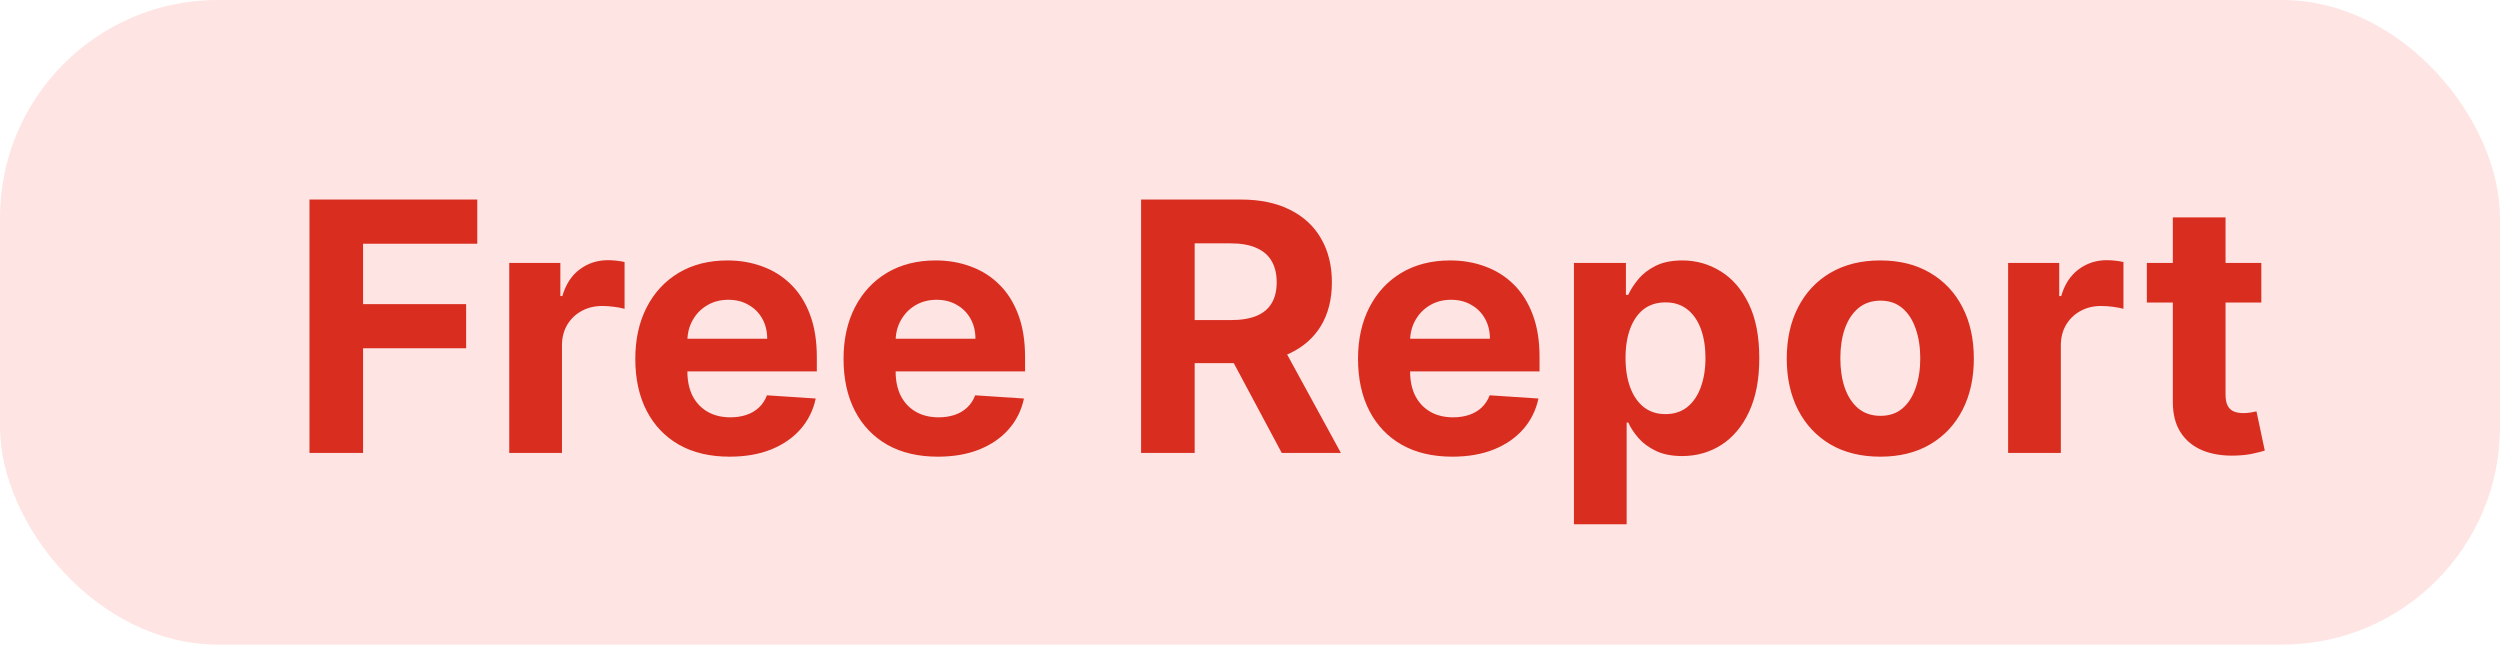
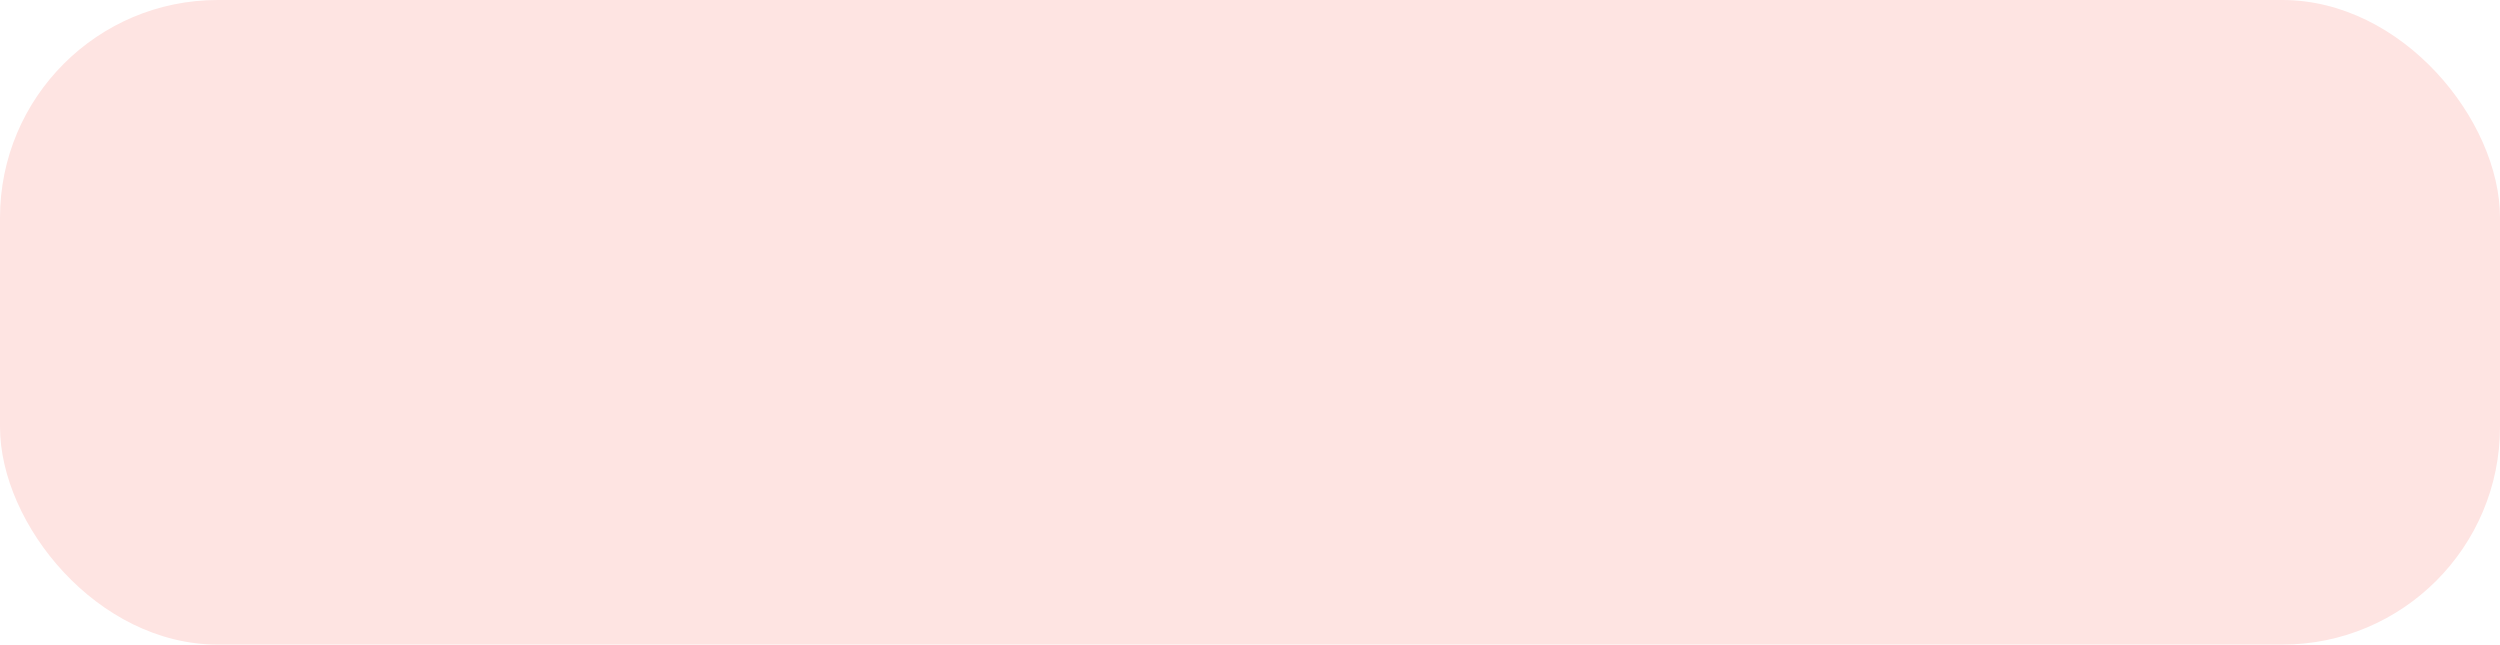
<svg xmlns="http://www.w3.org/2000/svg" width="287" height="74" viewBox="0 0 287 74" fill="none">
  <rect width="287" height="74" rx="25" fill="#FEE4E2" />
-   <path d="M35.528 52V22.909H54.79V27.98H41.679V34.912H53.511V39.983H41.679V52H35.528ZM58.462 52V30.182H64.328V33.989H64.555C64.953 32.635 65.621 31.612 66.558 30.921C67.496 30.22 68.575 29.869 69.797 29.869C70.1 29.869 70.427 29.888 70.777 29.926C71.127 29.964 71.435 30.016 71.7 30.082V35.452C71.416 35.367 71.023 35.291 70.521 35.224C70.019 35.158 69.56 35.125 69.144 35.125C68.253 35.125 67.458 35.319 66.757 35.707C66.066 36.086 65.517 36.617 65.109 37.298C64.712 37.98 64.513 38.766 64.513 39.656V52H58.462ZM83.756 52.426C81.512 52.426 79.58 51.972 77.961 51.062C76.351 50.144 75.111 48.847 74.239 47.17C73.368 45.485 72.933 43.492 72.933 41.19C72.933 38.946 73.368 36.976 74.239 35.281C75.111 33.586 76.337 32.265 77.918 31.318C79.509 30.371 81.375 29.898 83.515 29.898C84.954 29.898 86.294 30.13 87.535 30.594C88.785 31.048 89.874 31.735 90.802 32.653C91.739 33.572 92.469 34.727 92.989 36.119C93.51 37.502 93.771 39.121 93.771 40.977V42.639H75.347V38.889H88.075C88.075 38.018 87.885 37.246 87.506 36.574C87.128 35.901 86.602 35.376 85.93 34.997C85.267 34.609 84.495 34.415 83.614 34.415C82.696 34.415 81.881 34.628 81.171 35.054C80.47 35.471 79.921 36.034 79.523 36.744C79.126 37.445 78.922 38.226 78.913 39.088V42.653C78.913 43.733 79.112 44.666 79.509 45.452C79.916 46.238 80.489 46.844 81.228 47.27C81.967 47.696 82.843 47.909 83.856 47.909C84.528 47.909 85.144 47.814 85.702 47.625C86.261 47.436 86.739 47.151 87.137 46.773C87.535 46.394 87.838 45.93 88.046 45.381L93.643 45.75C93.359 47.095 92.776 48.269 91.896 49.273C91.024 50.267 89.897 51.044 88.515 51.602C87.142 52.151 85.556 52.426 83.756 52.426ZM107.663 52.426C105.418 52.426 103.487 51.972 101.867 51.062C100.257 50.144 99.017 48.847 98.146 47.17C97.274 45.485 96.839 43.492 96.839 41.19C96.839 38.946 97.274 36.976 98.146 35.281C99.017 33.586 100.243 32.265 101.825 31.318C103.415 30.371 105.281 29.898 107.421 29.898C108.861 29.898 110.201 30.13 111.441 30.594C112.691 31.048 113.78 31.735 114.708 32.653C115.646 33.572 116.375 34.727 116.896 36.119C117.416 37.502 117.677 39.121 117.677 40.977V42.639H99.254V38.889H111.981C111.981 38.018 111.791 37.246 111.413 36.574C111.034 35.901 110.508 35.376 109.836 34.997C109.173 34.609 108.401 34.415 107.521 34.415C106.602 34.415 105.788 34.628 105.077 35.054C104.377 35.471 103.827 36.034 103.43 36.744C103.032 37.445 102.828 38.226 102.819 39.088V42.653C102.819 43.733 103.018 44.666 103.415 45.452C103.823 46.238 104.396 46.844 105.134 47.27C105.873 47.696 106.749 47.909 107.762 47.909C108.434 47.909 109.05 47.814 109.609 47.625C110.167 47.436 110.646 47.151 111.043 46.773C111.441 46.394 111.744 45.93 111.952 45.381L117.549 45.75C117.265 47.095 116.683 48.269 115.802 49.273C114.931 50.267 113.804 51.044 112.421 51.602C111.048 52.151 109.462 52.426 107.663 52.426ZM130.997 52V22.909H142.474C144.671 22.909 146.546 23.302 148.099 24.088C149.662 24.865 150.85 25.968 151.665 27.398C152.489 28.818 152.901 30.49 152.901 32.412C152.901 34.344 152.484 36.006 151.651 37.398C150.817 38.78 149.61 39.841 148.028 40.58C146.456 41.318 144.553 41.688 142.318 41.688H134.634V36.744H141.324C142.498 36.744 143.473 36.583 144.25 36.261C145.027 35.939 145.604 35.456 145.983 34.812C146.371 34.169 146.565 33.368 146.565 32.412C146.565 31.446 146.371 30.632 145.983 29.969C145.604 29.306 145.022 28.804 144.236 28.463C143.459 28.113 142.479 27.938 141.295 27.938H137.148V52H130.997ZM146.707 38.761L153.938 52H147.148L140.074 38.761H146.707ZM166.725 52.426C164.481 52.426 162.549 51.972 160.93 51.062C159.32 50.144 158.079 48.847 157.208 47.17C156.337 45.485 155.901 43.492 155.901 41.19C155.901 38.946 156.337 36.976 157.208 35.281C158.079 33.586 159.306 32.265 160.887 31.318C162.478 30.371 164.344 29.898 166.484 29.898C167.923 29.898 169.263 30.13 170.504 30.594C171.754 31.048 172.843 31.735 173.771 32.653C174.708 33.572 175.437 34.727 175.958 36.119C176.479 37.502 176.739 39.121 176.739 40.977V42.639H158.316V38.889H171.043C171.043 38.018 170.854 37.246 170.475 36.574C170.096 35.901 169.571 35.376 168.898 34.997C168.236 34.609 167.464 34.415 166.583 34.415C165.665 34.415 164.85 34.628 164.14 35.054C163.439 35.471 162.89 36.034 162.492 36.744C162.094 37.445 161.891 38.226 161.881 39.088V42.653C161.881 43.733 162.08 44.666 162.478 45.452C162.885 46.238 163.458 46.844 164.197 47.27C164.935 47.696 165.811 47.909 166.825 47.909C167.497 47.909 168.112 47.814 168.671 47.625C169.23 47.436 169.708 47.151 170.106 46.773C170.504 46.394 170.807 45.93 171.015 45.381L176.612 45.75C176.327 47.095 175.745 48.269 174.864 49.273C173.993 50.267 172.866 51.044 171.484 51.602C170.111 52.151 168.524 52.426 166.725 52.426ZM180.688 60.182V30.182H186.654V33.847H186.924C187.189 33.26 187.573 32.663 188.075 32.057C188.586 31.441 189.249 30.93 190.063 30.523C190.887 30.106 191.91 29.898 193.131 29.898C194.722 29.898 196.19 30.314 197.535 31.148C198.879 31.972 199.954 33.217 200.759 34.883C201.564 36.541 201.967 38.619 201.967 41.119C201.967 43.553 201.574 45.608 200.788 47.284C200.011 48.951 198.951 50.215 197.606 51.077C196.271 51.929 194.774 52.355 193.117 52.355C191.943 52.355 190.944 52.161 190.12 51.773C189.306 51.385 188.638 50.897 188.117 50.31C187.596 49.713 187.199 49.112 186.924 48.506H186.739V60.182H180.688ZM186.612 41.091C186.612 42.388 186.791 43.52 187.151 44.486C187.511 45.452 188.032 46.205 188.714 46.744C189.396 47.275 190.224 47.54 191.2 47.54C192.184 47.54 193.018 47.27 193.7 46.73C194.381 46.181 194.897 45.423 195.248 44.457C195.608 43.482 195.788 42.36 195.788 41.091C195.788 39.831 195.612 38.724 195.262 37.767C194.912 36.811 194.396 36.062 193.714 35.523C193.032 34.983 192.194 34.713 191.2 34.713C190.215 34.713 189.381 34.974 188.7 35.494C188.027 36.015 187.511 36.754 187.151 37.71C186.791 38.667 186.612 39.794 186.612 41.091ZM215.859 52.426C213.652 52.426 211.744 51.957 210.134 51.02C208.534 50.073 207.298 48.757 206.427 47.071C205.556 45.376 205.12 43.411 205.12 41.176C205.12 38.922 205.556 36.953 206.427 35.267C207.298 33.572 208.534 32.256 210.134 31.318C211.744 30.371 213.652 29.898 215.859 29.898C218.065 29.898 219.969 30.371 221.569 31.318C223.179 32.256 224.419 33.572 225.29 35.267C226.162 36.953 226.597 38.922 226.597 41.176C226.597 43.411 226.162 45.376 225.29 47.071C224.419 48.757 223.179 50.073 221.569 51.02C219.969 51.957 218.065 52.426 215.859 52.426ZM215.887 47.739C216.891 47.739 217.729 47.455 218.401 46.886C219.074 46.309 219.58 45.523 219.921 44.528C220.272 43.534 220.447 42.403 220.447 41.133C220.447 39.865 220.272 38.733 219.921 37.739C219.58 36.744 219.074 35.958 218.401 35.381C217.729 34.803 216.891 34.514 215.887 34.514C214.874 34.514 214.022 34.803 213.33 35.381C212.648 35.958 212.132 36.744 211.782 37.739C211.441 38.733 211.271 39.865 211.271 41.133C211.271 42.403 211.441 43.534 211.782 44.528C212.132 45.523 212.648 46.309 213.33 46.886C214.022 47.455 214.874 47.739 215.887 47.739ZM230.532 52V30.182H236.398V33.989H236.626C237.023 32.635 237.691 31.612 238.629 30.921C239.566 30.22 240.646 29.869 241.867 29.869C242.17 29.869 242.497 29.888 242.847 29.926C243.198 29.964 243.505 30.016 243.771 30.082V35.452C243.487 35.367 243.094 35.291 242.592 35.224C242.09 35.158 241.63 35.125 241.214 35.125C240.324 35.125 239.528 35.319 238.827 35.707C238.136 36.086 237.587 36.617 237.18 37.298C236.782 37.98 236.583 38.766 236.583 39.656V52H230.532ZM259.598 30.182V34.727H246.459V30.182H259.598ZM249.442 24.954H255.493V45.295C255.493 45.854 255.578 46.29 255.749 46.602C255.919 46.905 256.156 47.118 256.459 47.242C256.771 47.365 257.131 47.426 257.538 47.426C257.822 47.426 258.107 47.403 258.391 47.355C258.675 47.298 258.893 47.256 259.044 47.227L259.996 51.73C259.693 51.825 259.267 51.934 258.717 52.057C258.168 52.189 257.5 52.27 256.714 52.298C255.256 52.355 253.978 52.161 252.879 51.716C251.79 51.271 250.943 50.58 250.337 49.642C249.731 48.705 249.432 47.521 249.442 46.091V24.954Z" fill="#D92D20" />
</svg>